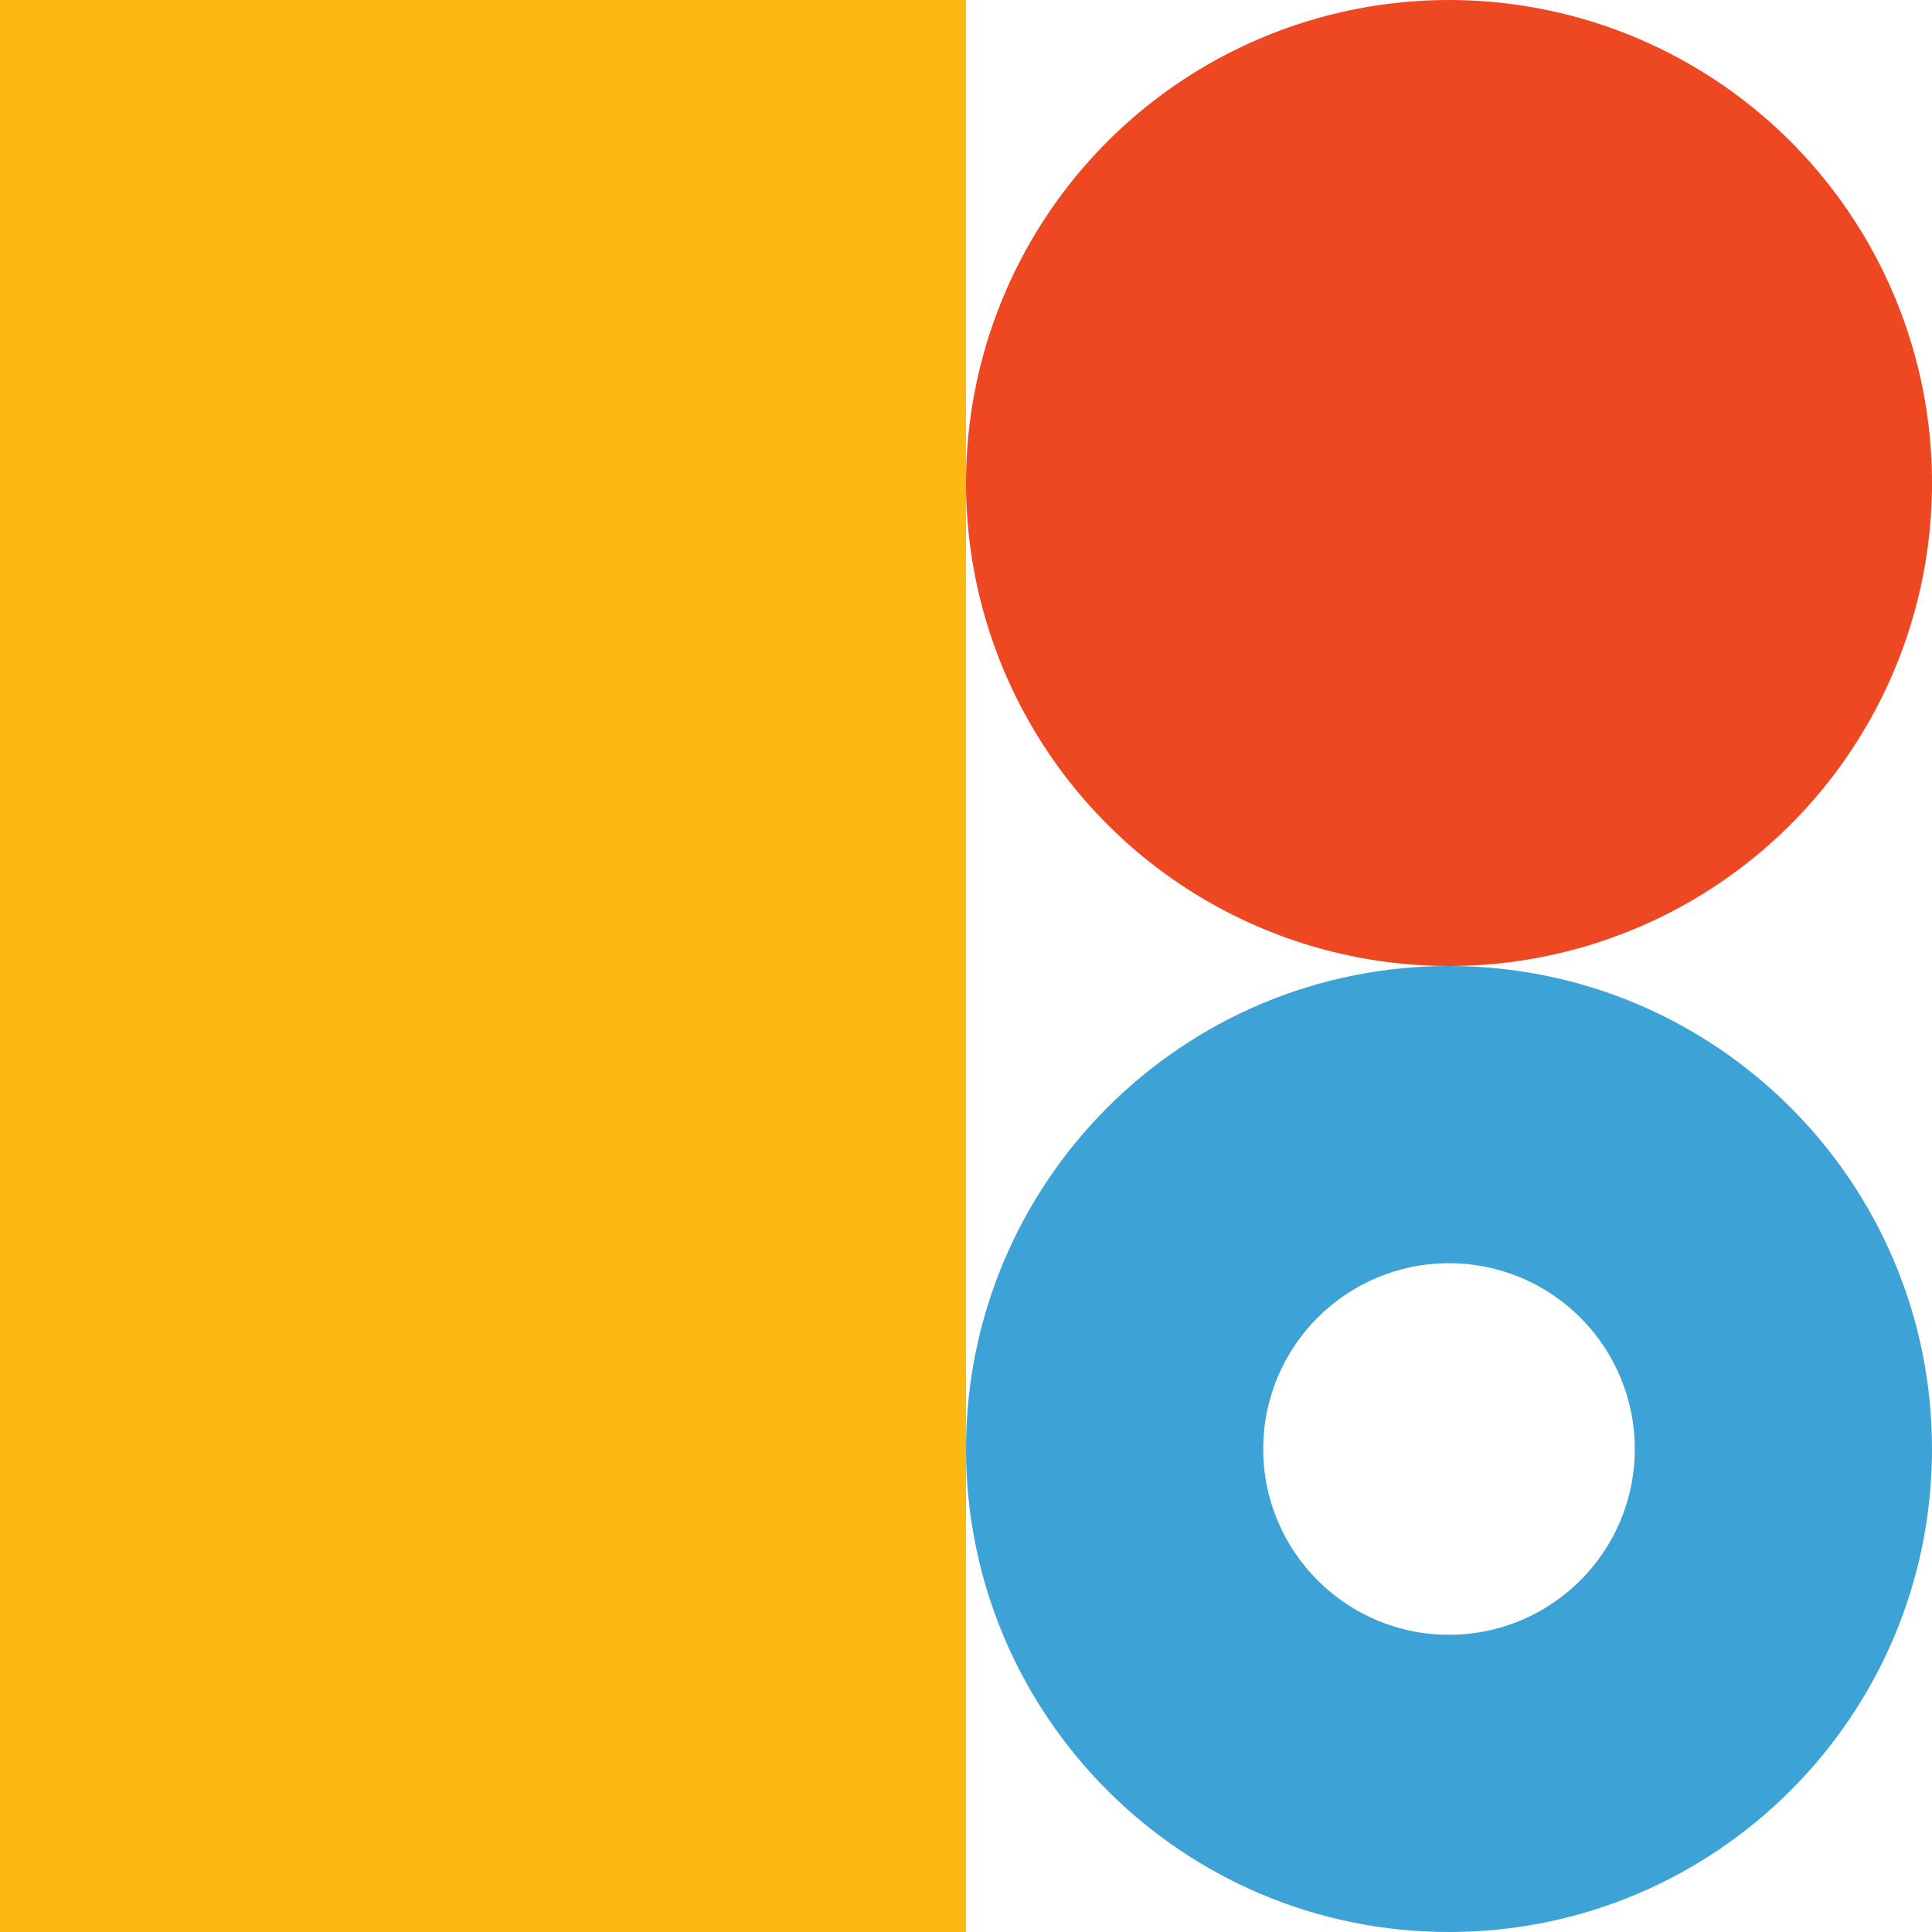
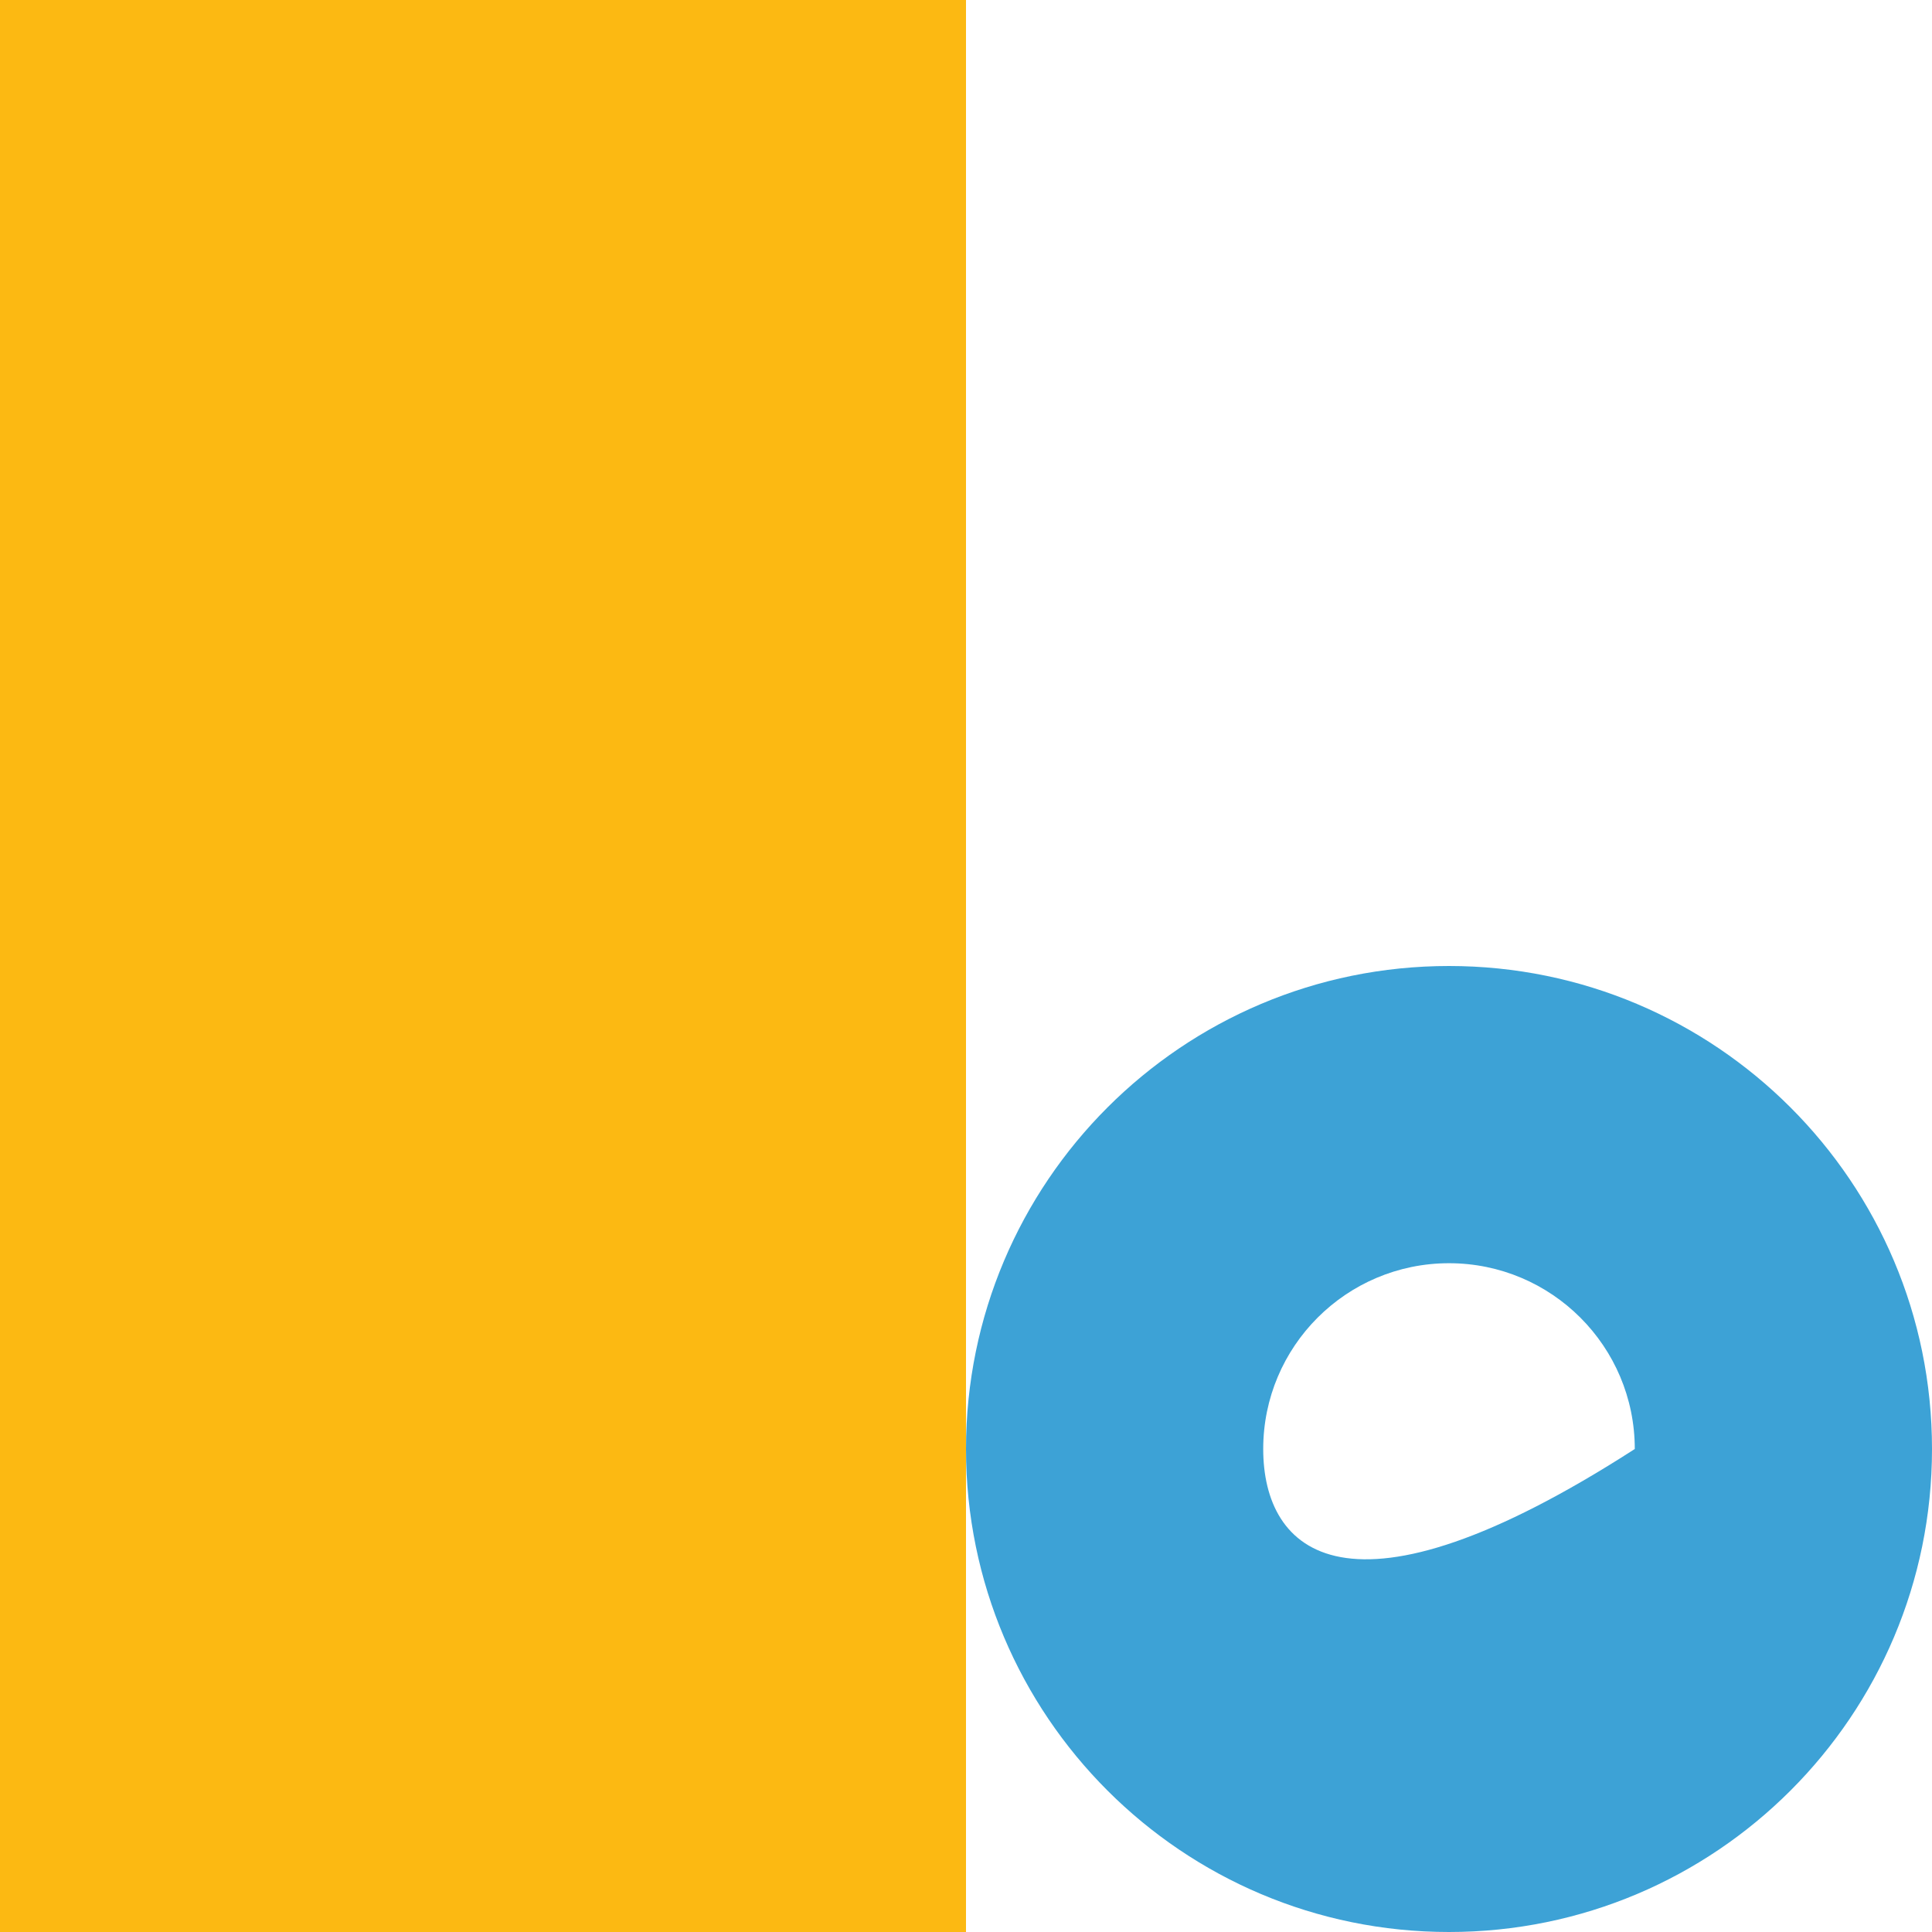
<svg xmlns="http://www.w3.org/2000/svg" width="56" height="56" viewBox="0 0 56 56" fill="none">
-   <rect width="56" height="56" fill="white" />
-   <circle cx="42" cy="14" r="14" fill="#EE4823" />
-   <path fill-rule="evenodd" clip-rule="evenodd" d="M42 56C49.732 56 56 49.732 56 42C56 34.268 49.732 28 42 28C34.268 28 28 34.268 28 42C28 49.732 34.268 56 42 56ZM42 36.615C44.974 36.615 47.385 39.026 47.385 42C47.385 44.974 44.974 47.385 42 47.385C39.026 47.385 36.615 44.974 36.615 42C36.615 39.026 39.026 36.615 42 36.615Z" fill="#3DA2D6" />
+   <path fill-rule="evenodd" clip-rule="evenodd" d="M42 56C49.732 56 56 49.732 56 42C56 34.268 49.732 28 42 28C34.268 28 28 34.268 28 42C28 49.732 34.268 56 42 56ZM42 36.615C44.974 36.615 47.385 39.026 47.385 42C39.026 47.385 36.615 44.974 36.615 42C36.615 39.026 39.026 36.615 42 36.615Z" fill="#3DA2D6" />
  <rect width="28" height="56" fill="#FCB912" />
</svg>